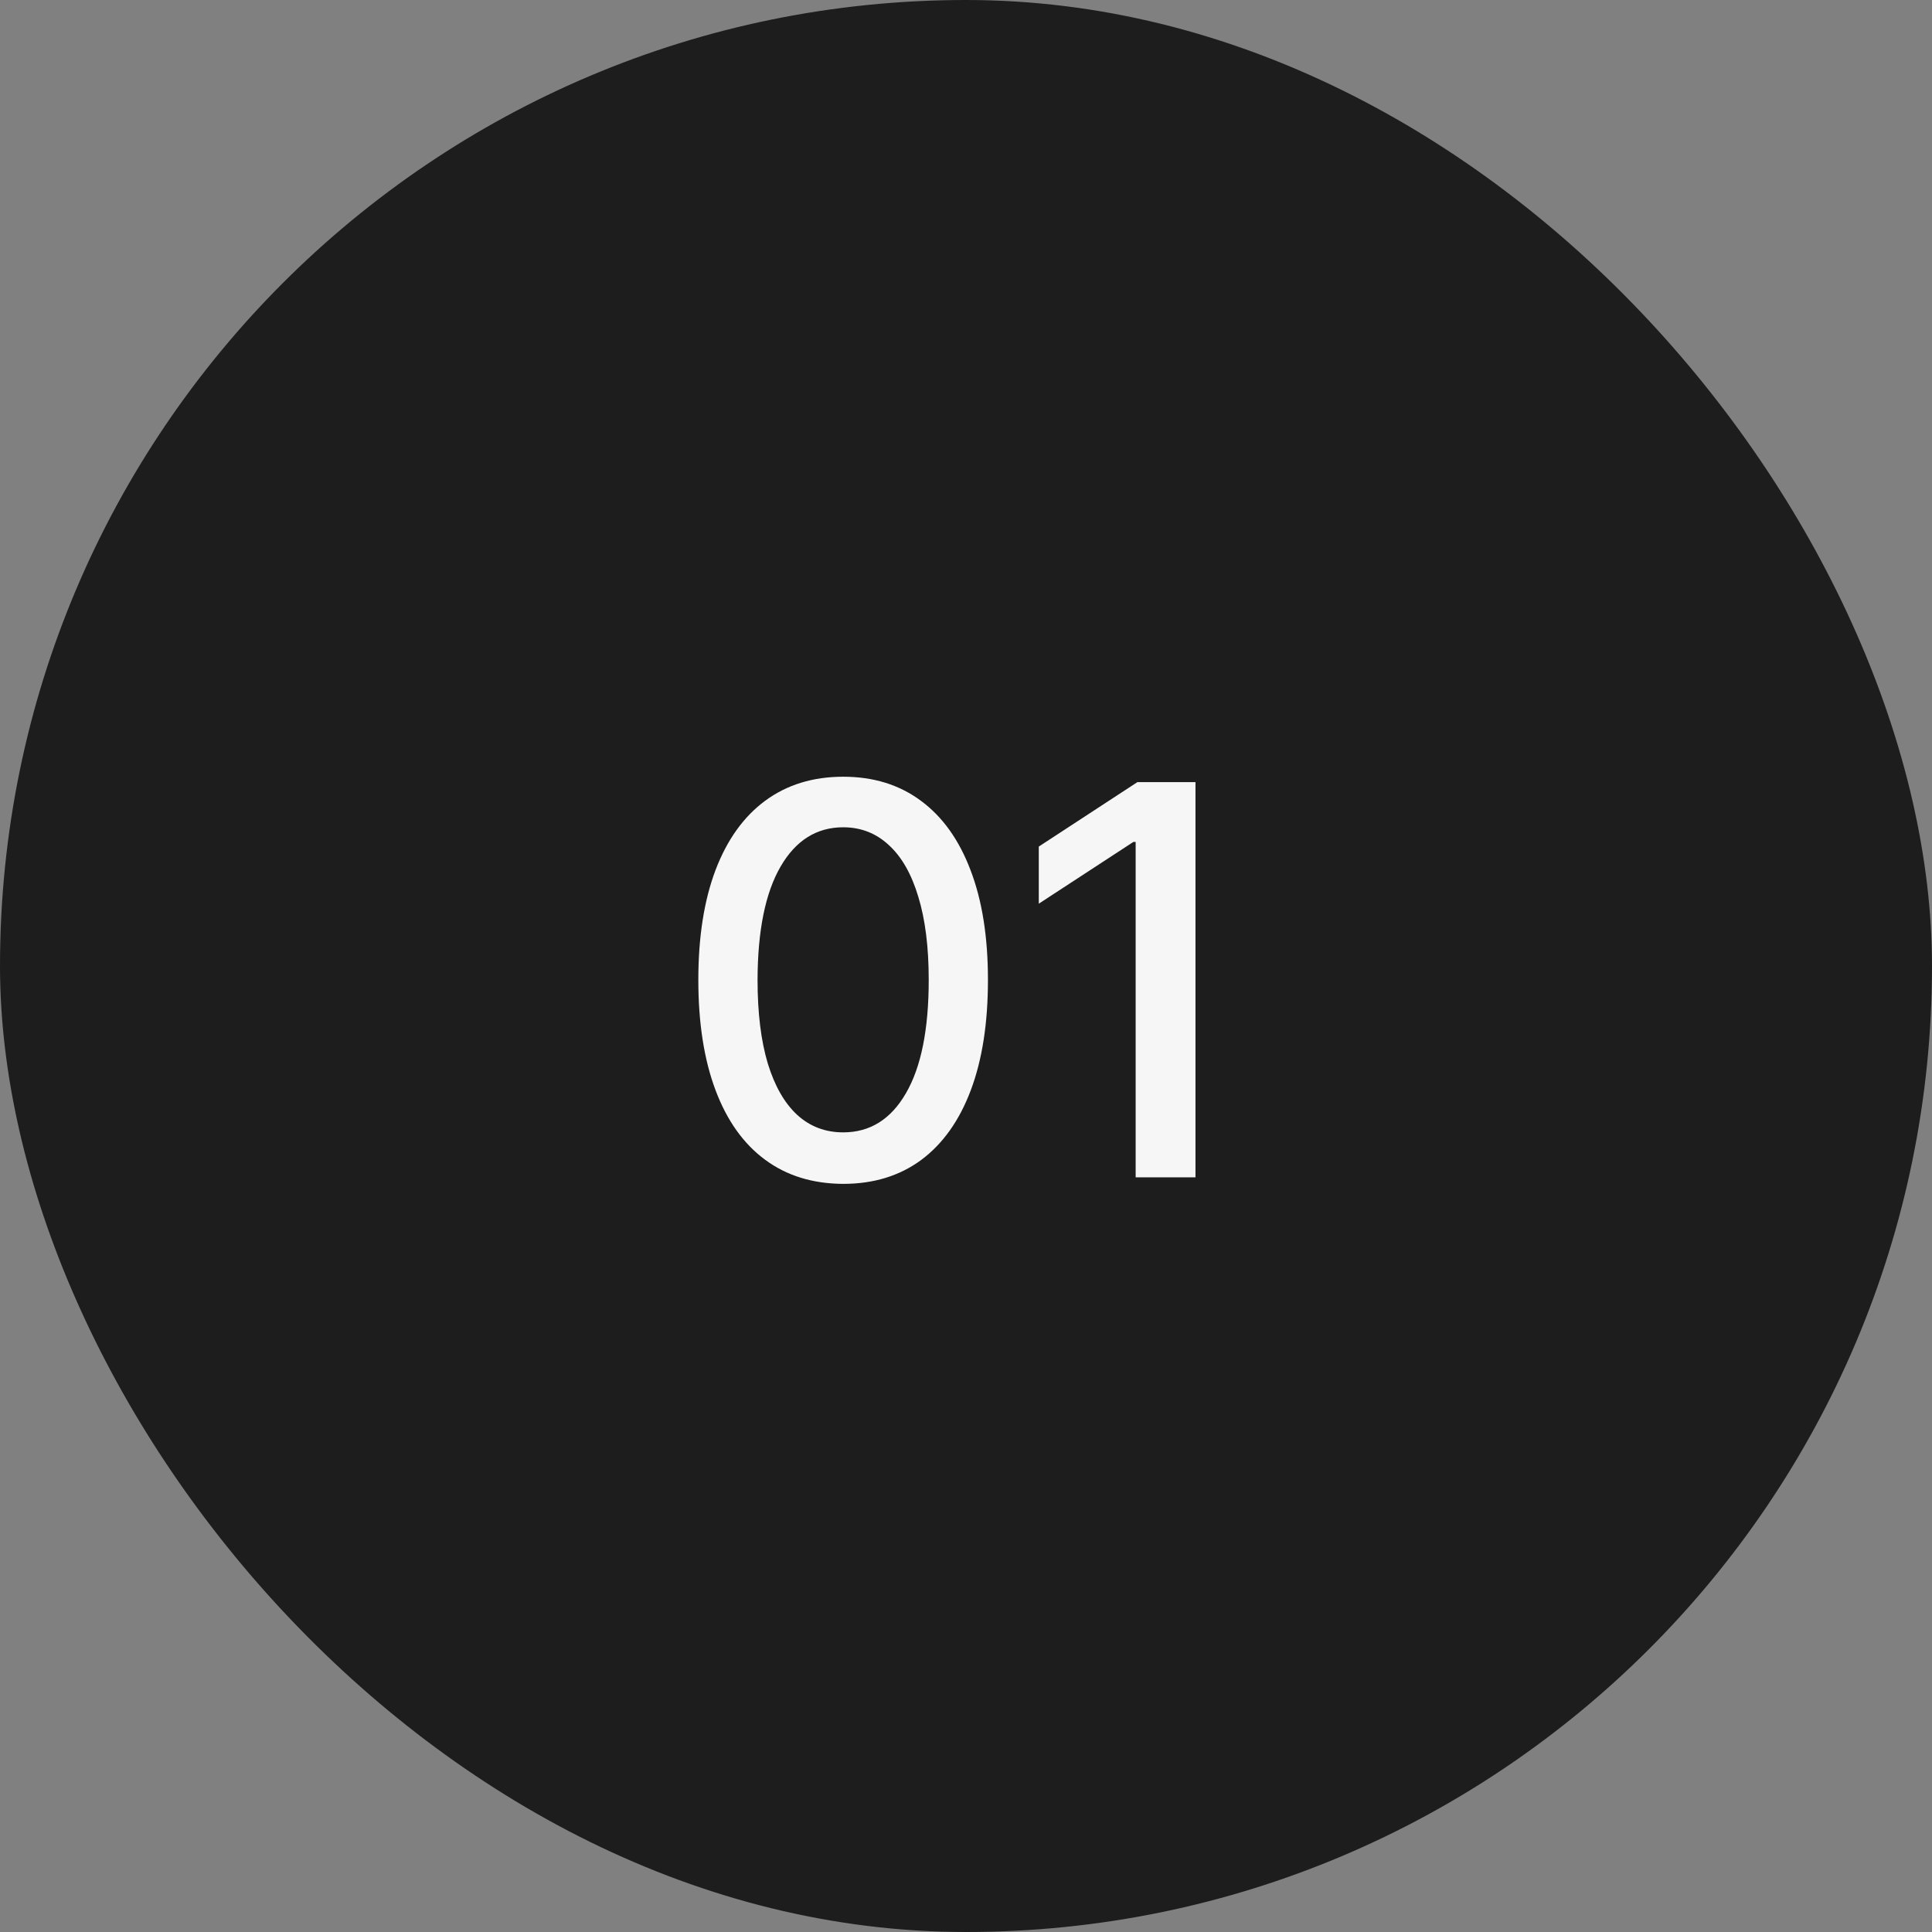
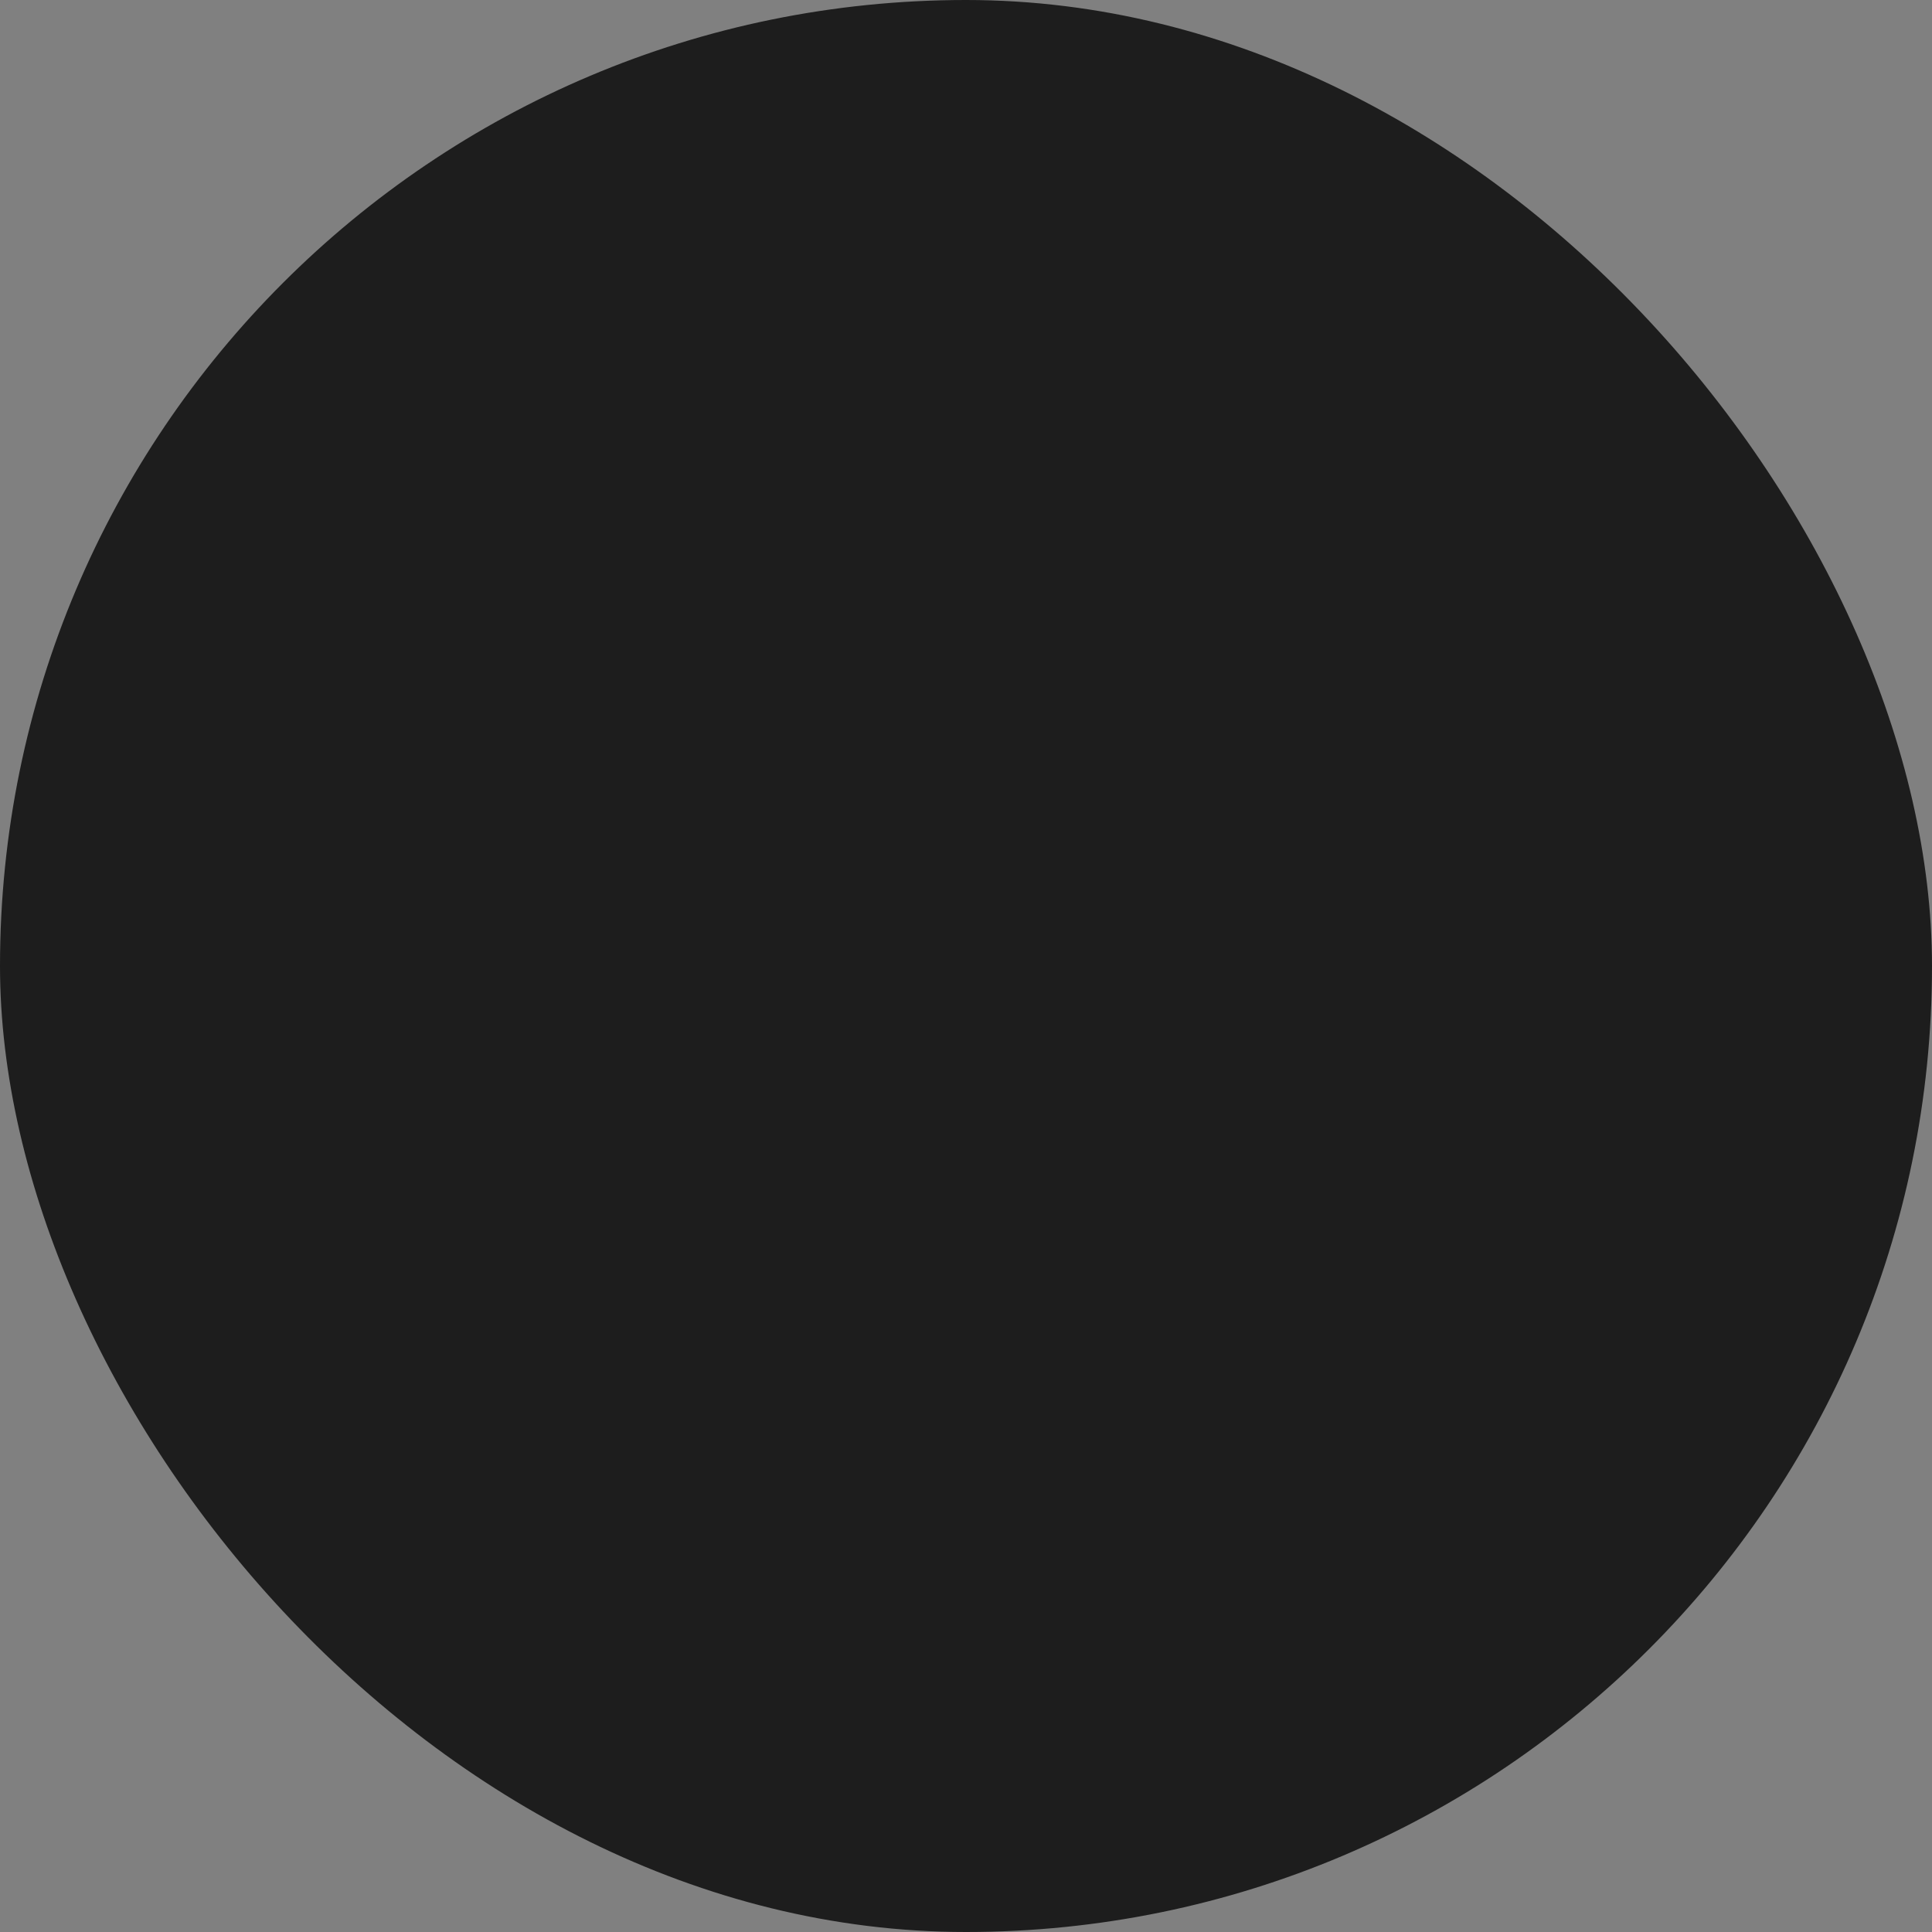
<svg xmlns="http://www.w3.org/2000/svg" width="64" height="64" viewBox="0 0 64 64" fill="none">
  <rect x="0" y="0" width="64" height="64" fill="#808080" stroke="none" />
  <rect width="64" height="64" rx="32" fill="#1D1D1D" />
-   <path d="M27.933 39.217C26.923 39.213 26.06 38.947 25.345 38.418C24.629 37.89 24.081 37.121 23.702 36.111C23.323 35.101 23.133 33.884 23.133 32.461C23.133 31.042 23.323 29.829 23.702 28.824C24.085 27.818 24.635 27.051 25.351 26.523C26.071 25.994 26.932 25.73 27.933 25.73C28.935 25.73 29.793 25.996 30.509 26.529C31.225 27.058 31.773 27.825 32.152 28.83C32.536 29.832 32.727 31.042 32.727 32.461C32.727 33.889 32.538 35.107 32.158 36.117C31.779 37.123 31.232 37.892 30.516 38.425C29.8 38.953 28.939 39.217 27.933 39.217ZM27.933 37.511C28.82 37.511 29.512 37.078 30.011 36.213C30.514 35.348 30.765 34.097 30.765 32.461C30.765 31.374 30.65 30.456 30.42 29.706C30.194 28.952 29.868 28.381 29.442 27.993C29.02 27.601 28.517 27.405 27.933 27.405C27.051 27.405 26.359 27.84 25.856 28.709C25.353 29.578 25.099 30.829 25.095 32.461C25.095 33.552 25.208 34.474 25.434 35.229C25.664 35.979 25.99 36.548 26.412 36.935C26.834 37.319 27.341 37.511 27.933 37.511ZM39.602 25.909V39H37.62V27.891H37.543L34.411 29.936V28.044L37.678 25.909H39.602Z" fill="#F6F6F6" />
</svg>